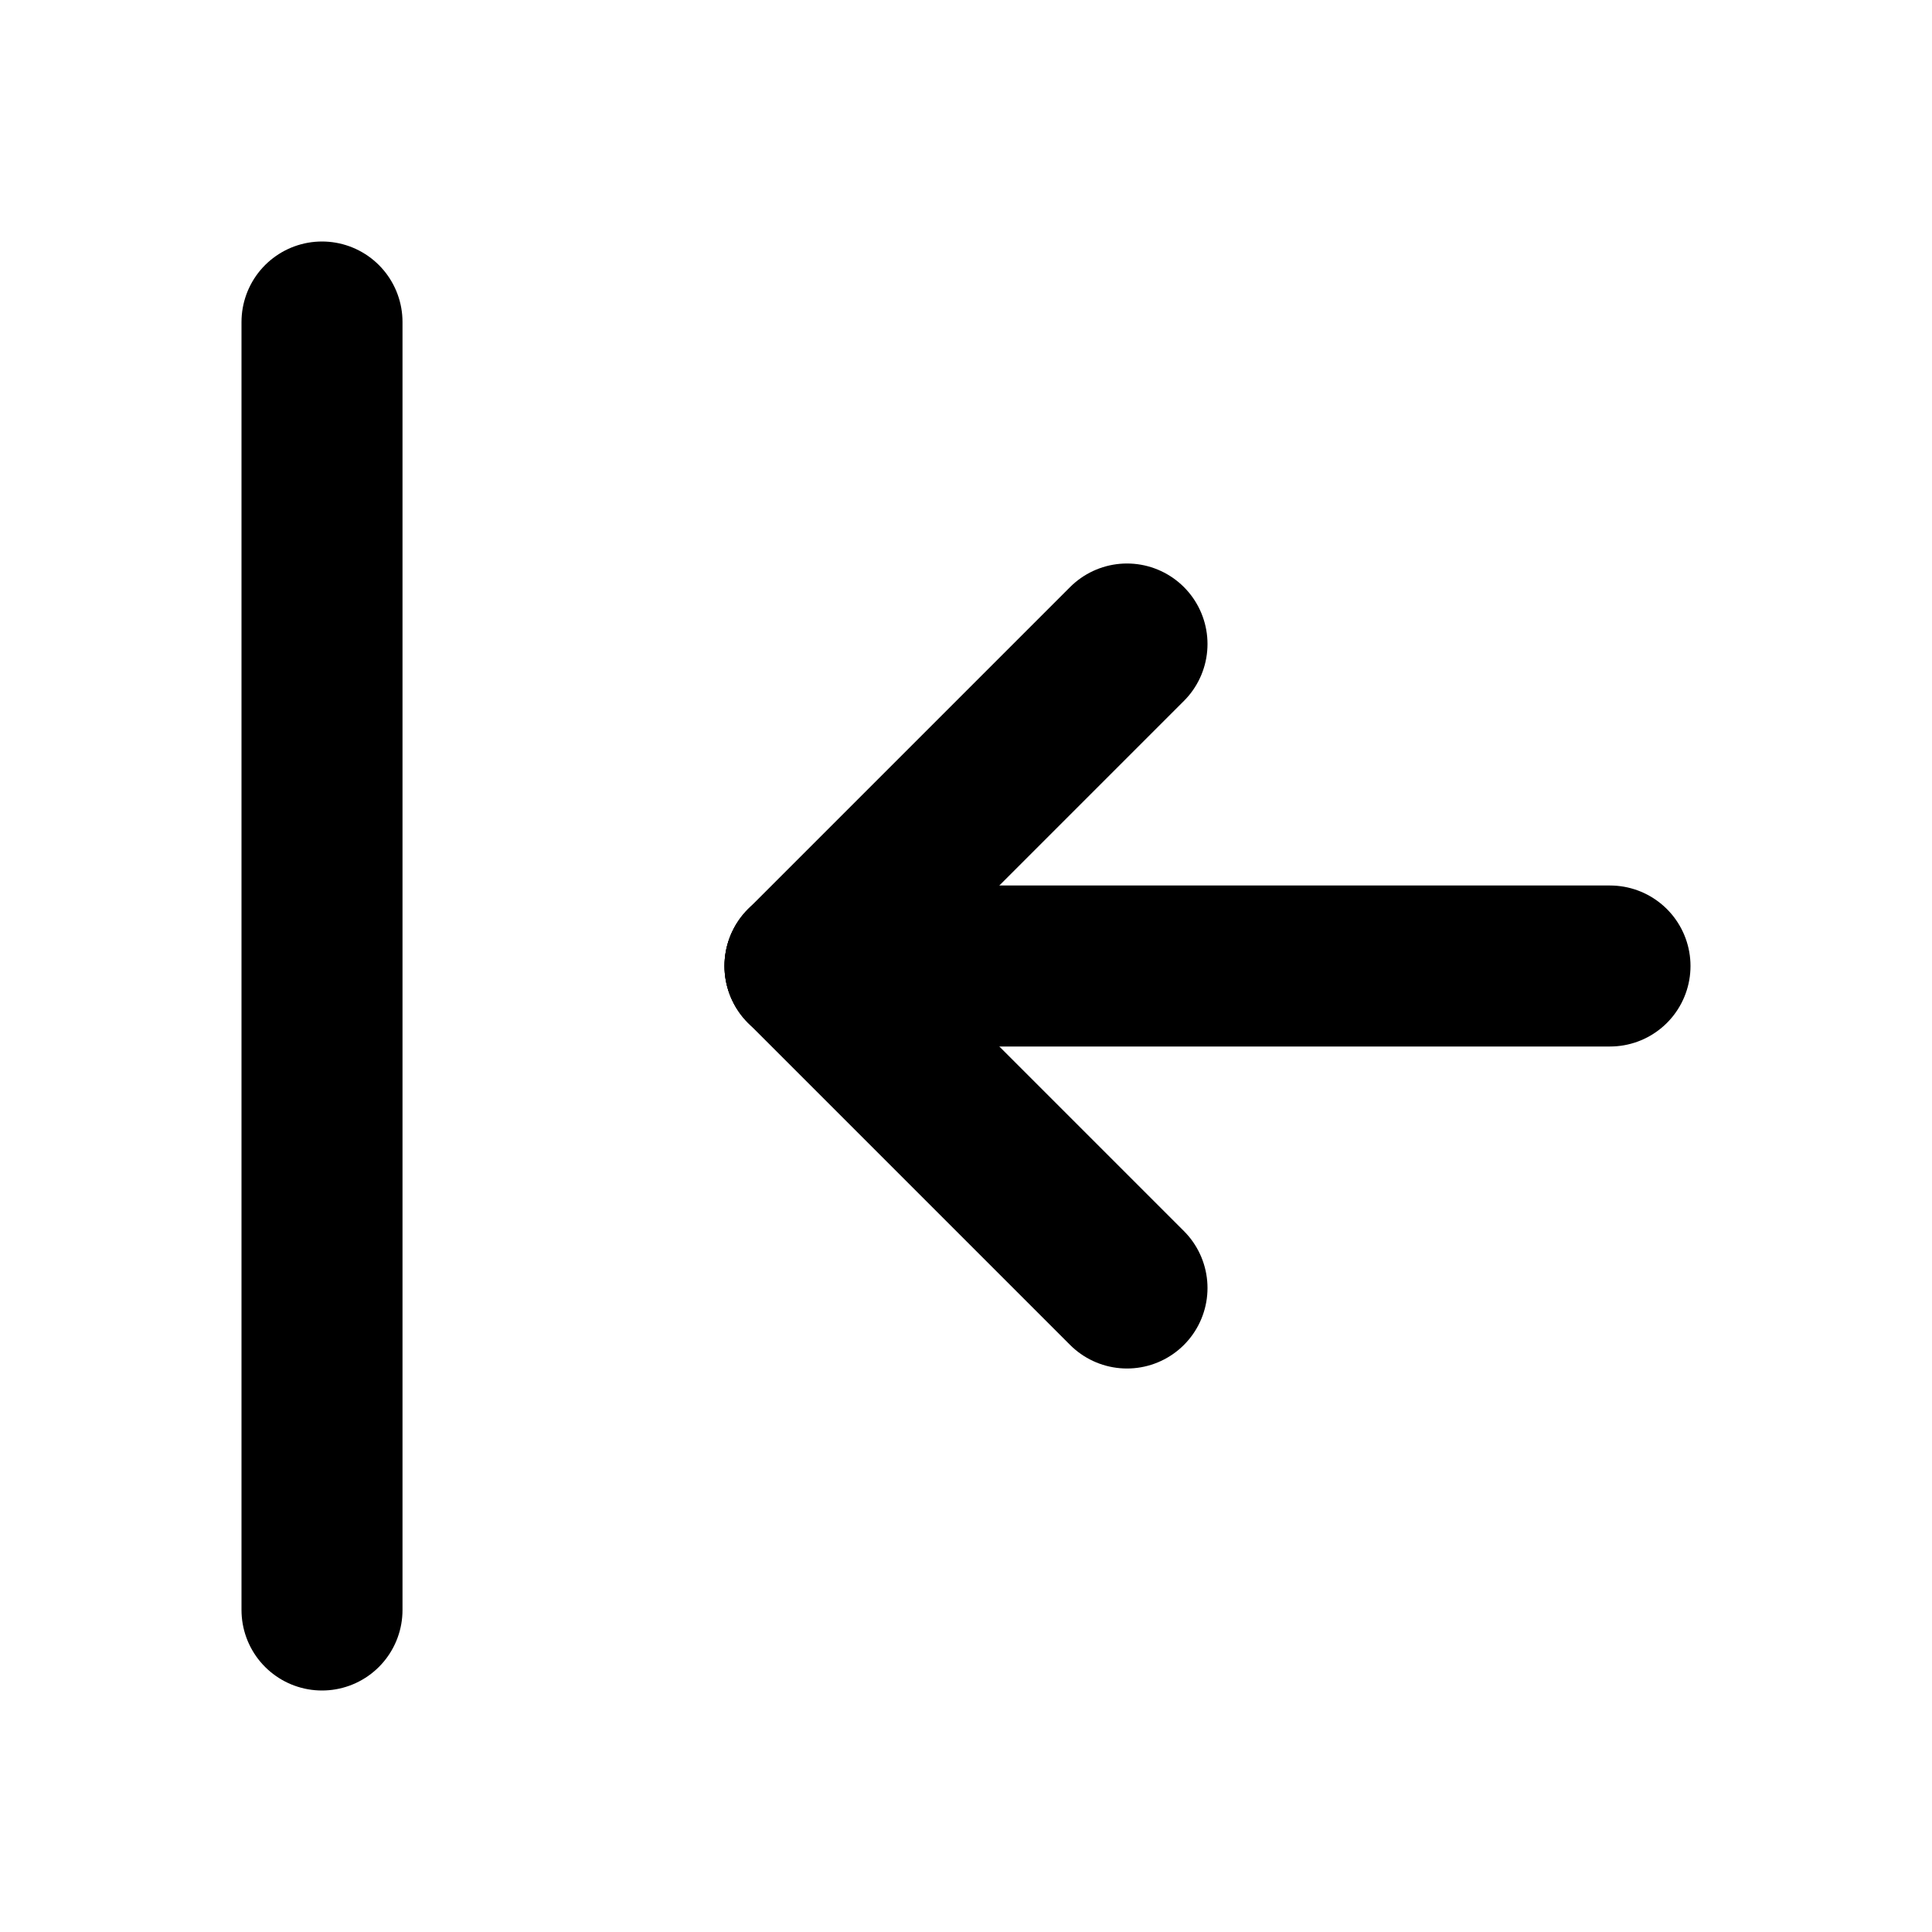
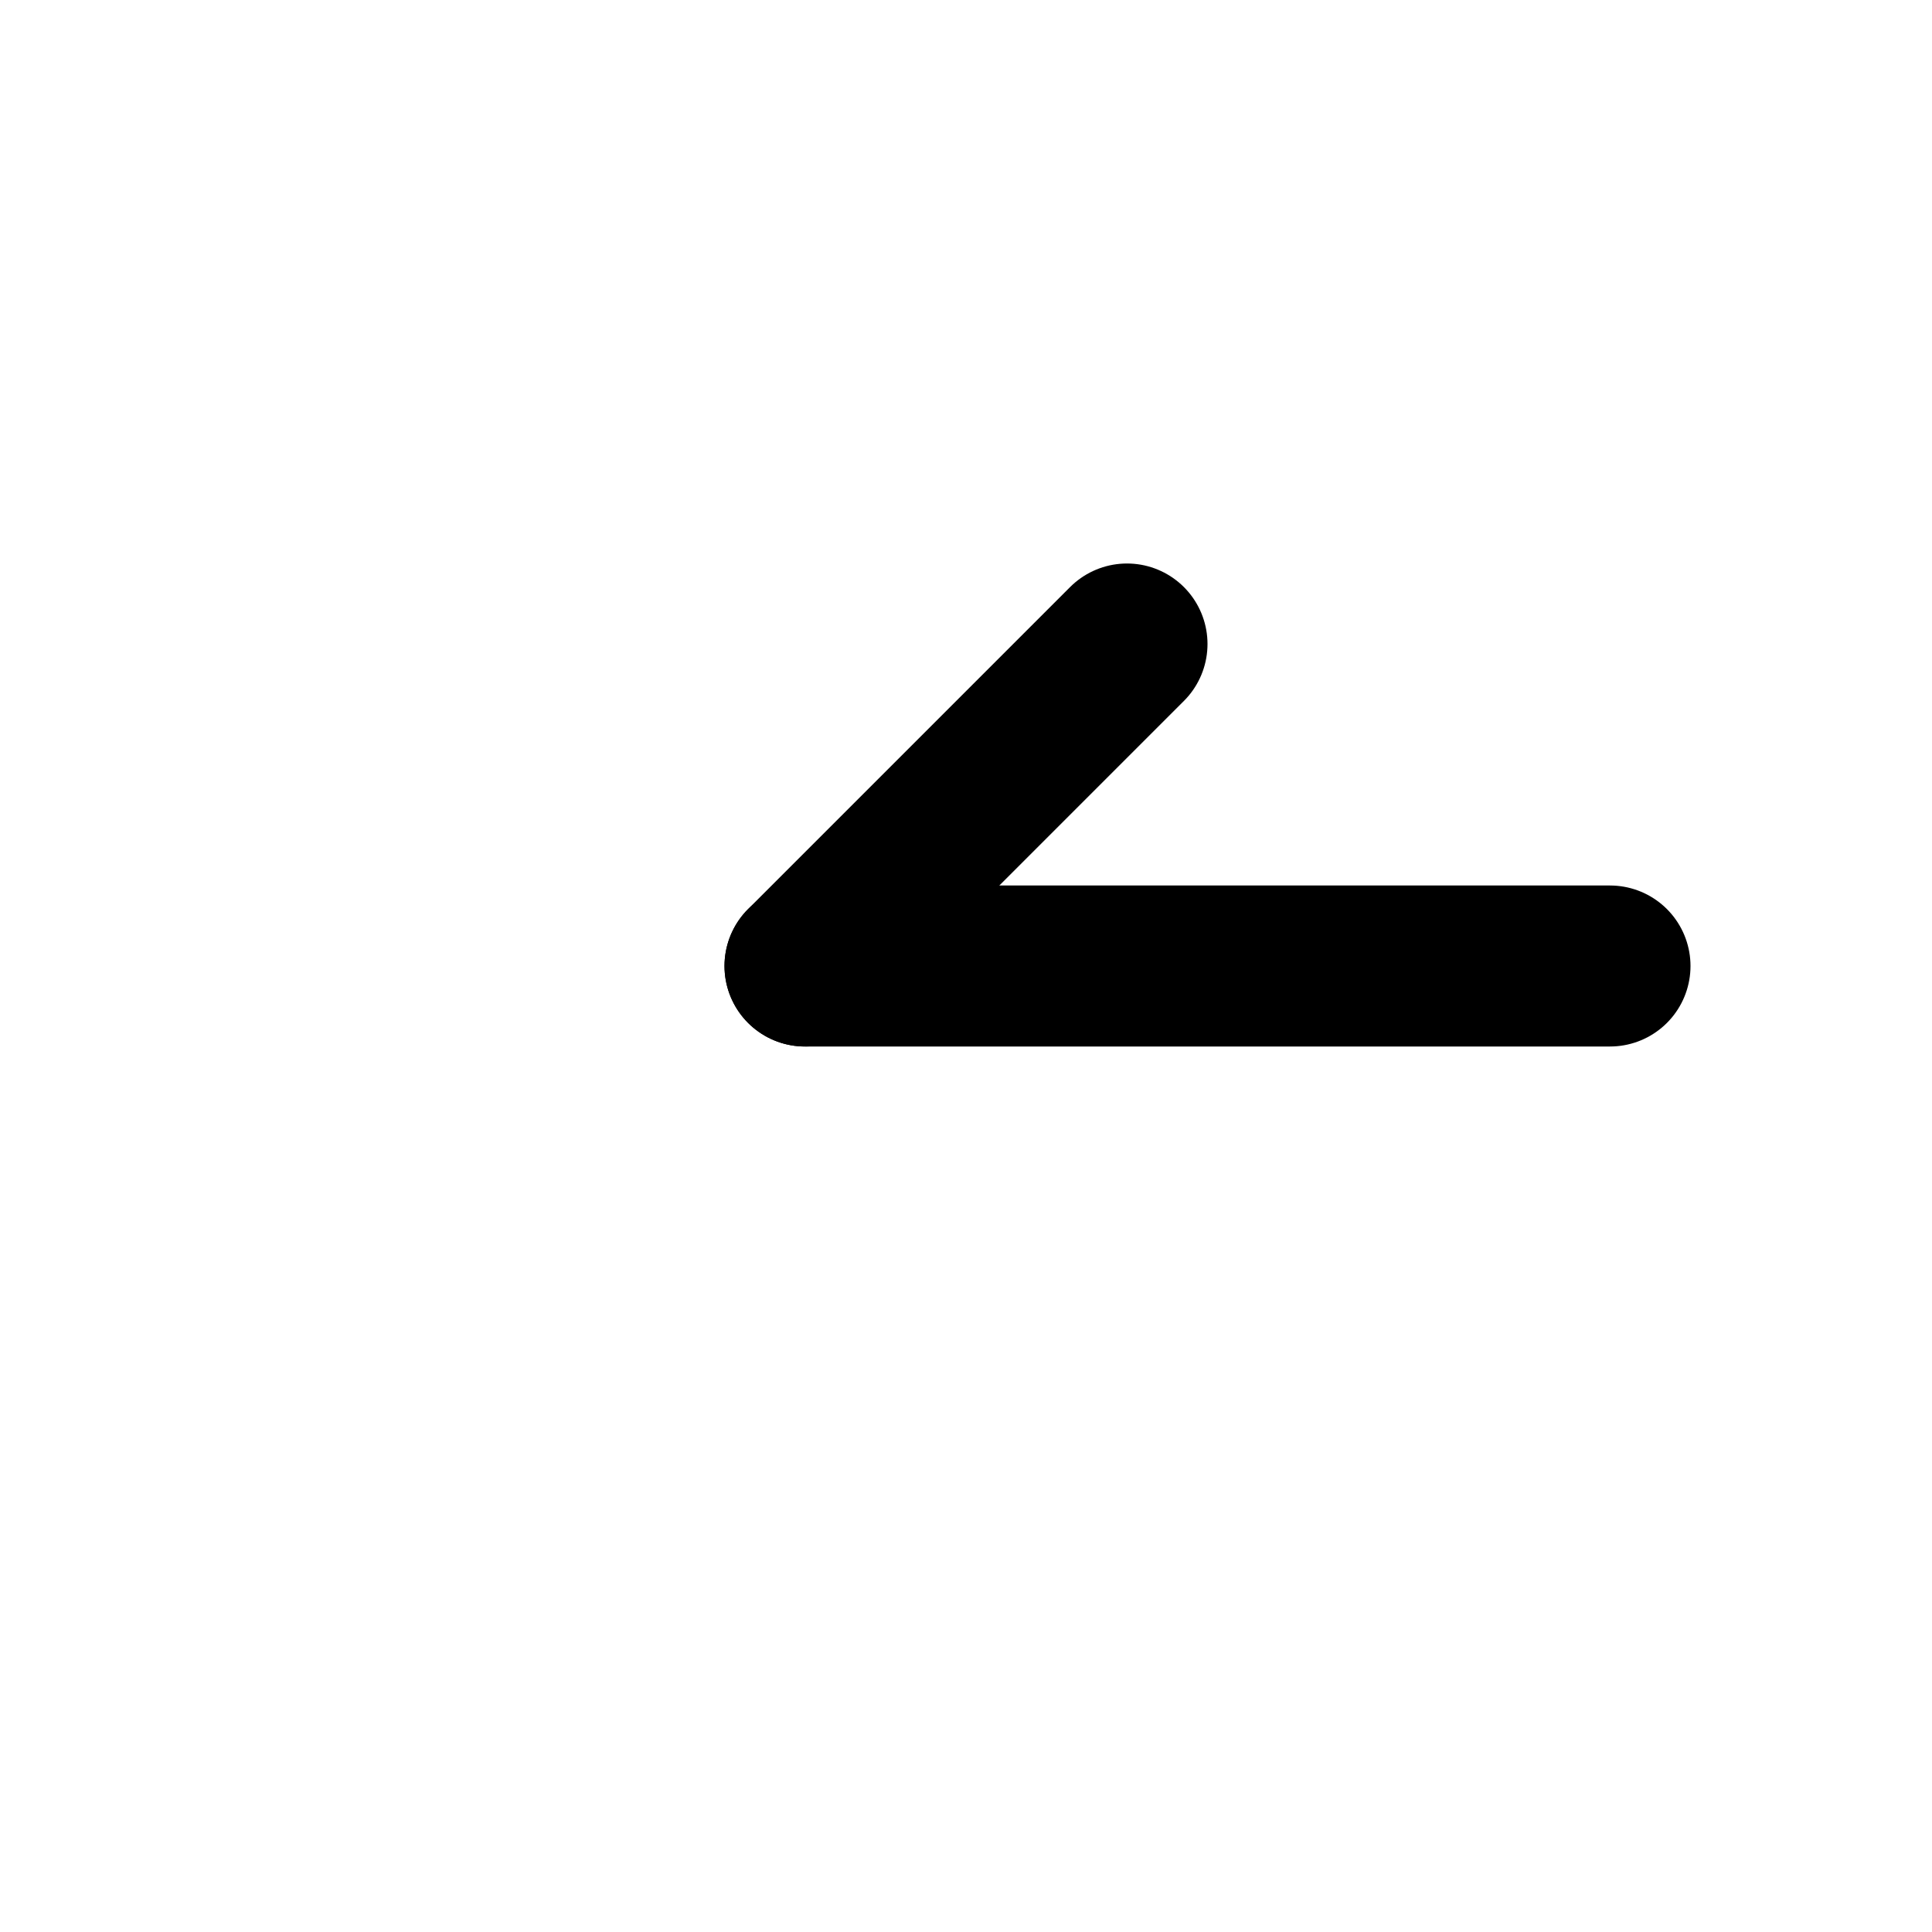
<svg xmlns="http://www.w3.org/2000/svg" class="icon icon-tabler icon-tabler-arrow-bar-to-left" width="24" height="24" viewBox="0 0 24 24" stroke-width="2" stroke="currentColor" fill="none" stroke-linecap="round" stroke-linejoin="round">
  <desc>Download more icon variants from https://tabler-icons.io/i/arrow-bar-to-left</desc>
-   <path stroke="none" d="M0 0h24v24H0z" fill="none" />
  <line x1="10" y1="12" x2="20" y2="12" />
-   <line x1="10" y1="12" x2="14" y2="16" />
  <line x1="10" y1="12" x2="14" y2="8" />
-   <line x1="4" y1="4" x2="4" y2="20" />
</svg>